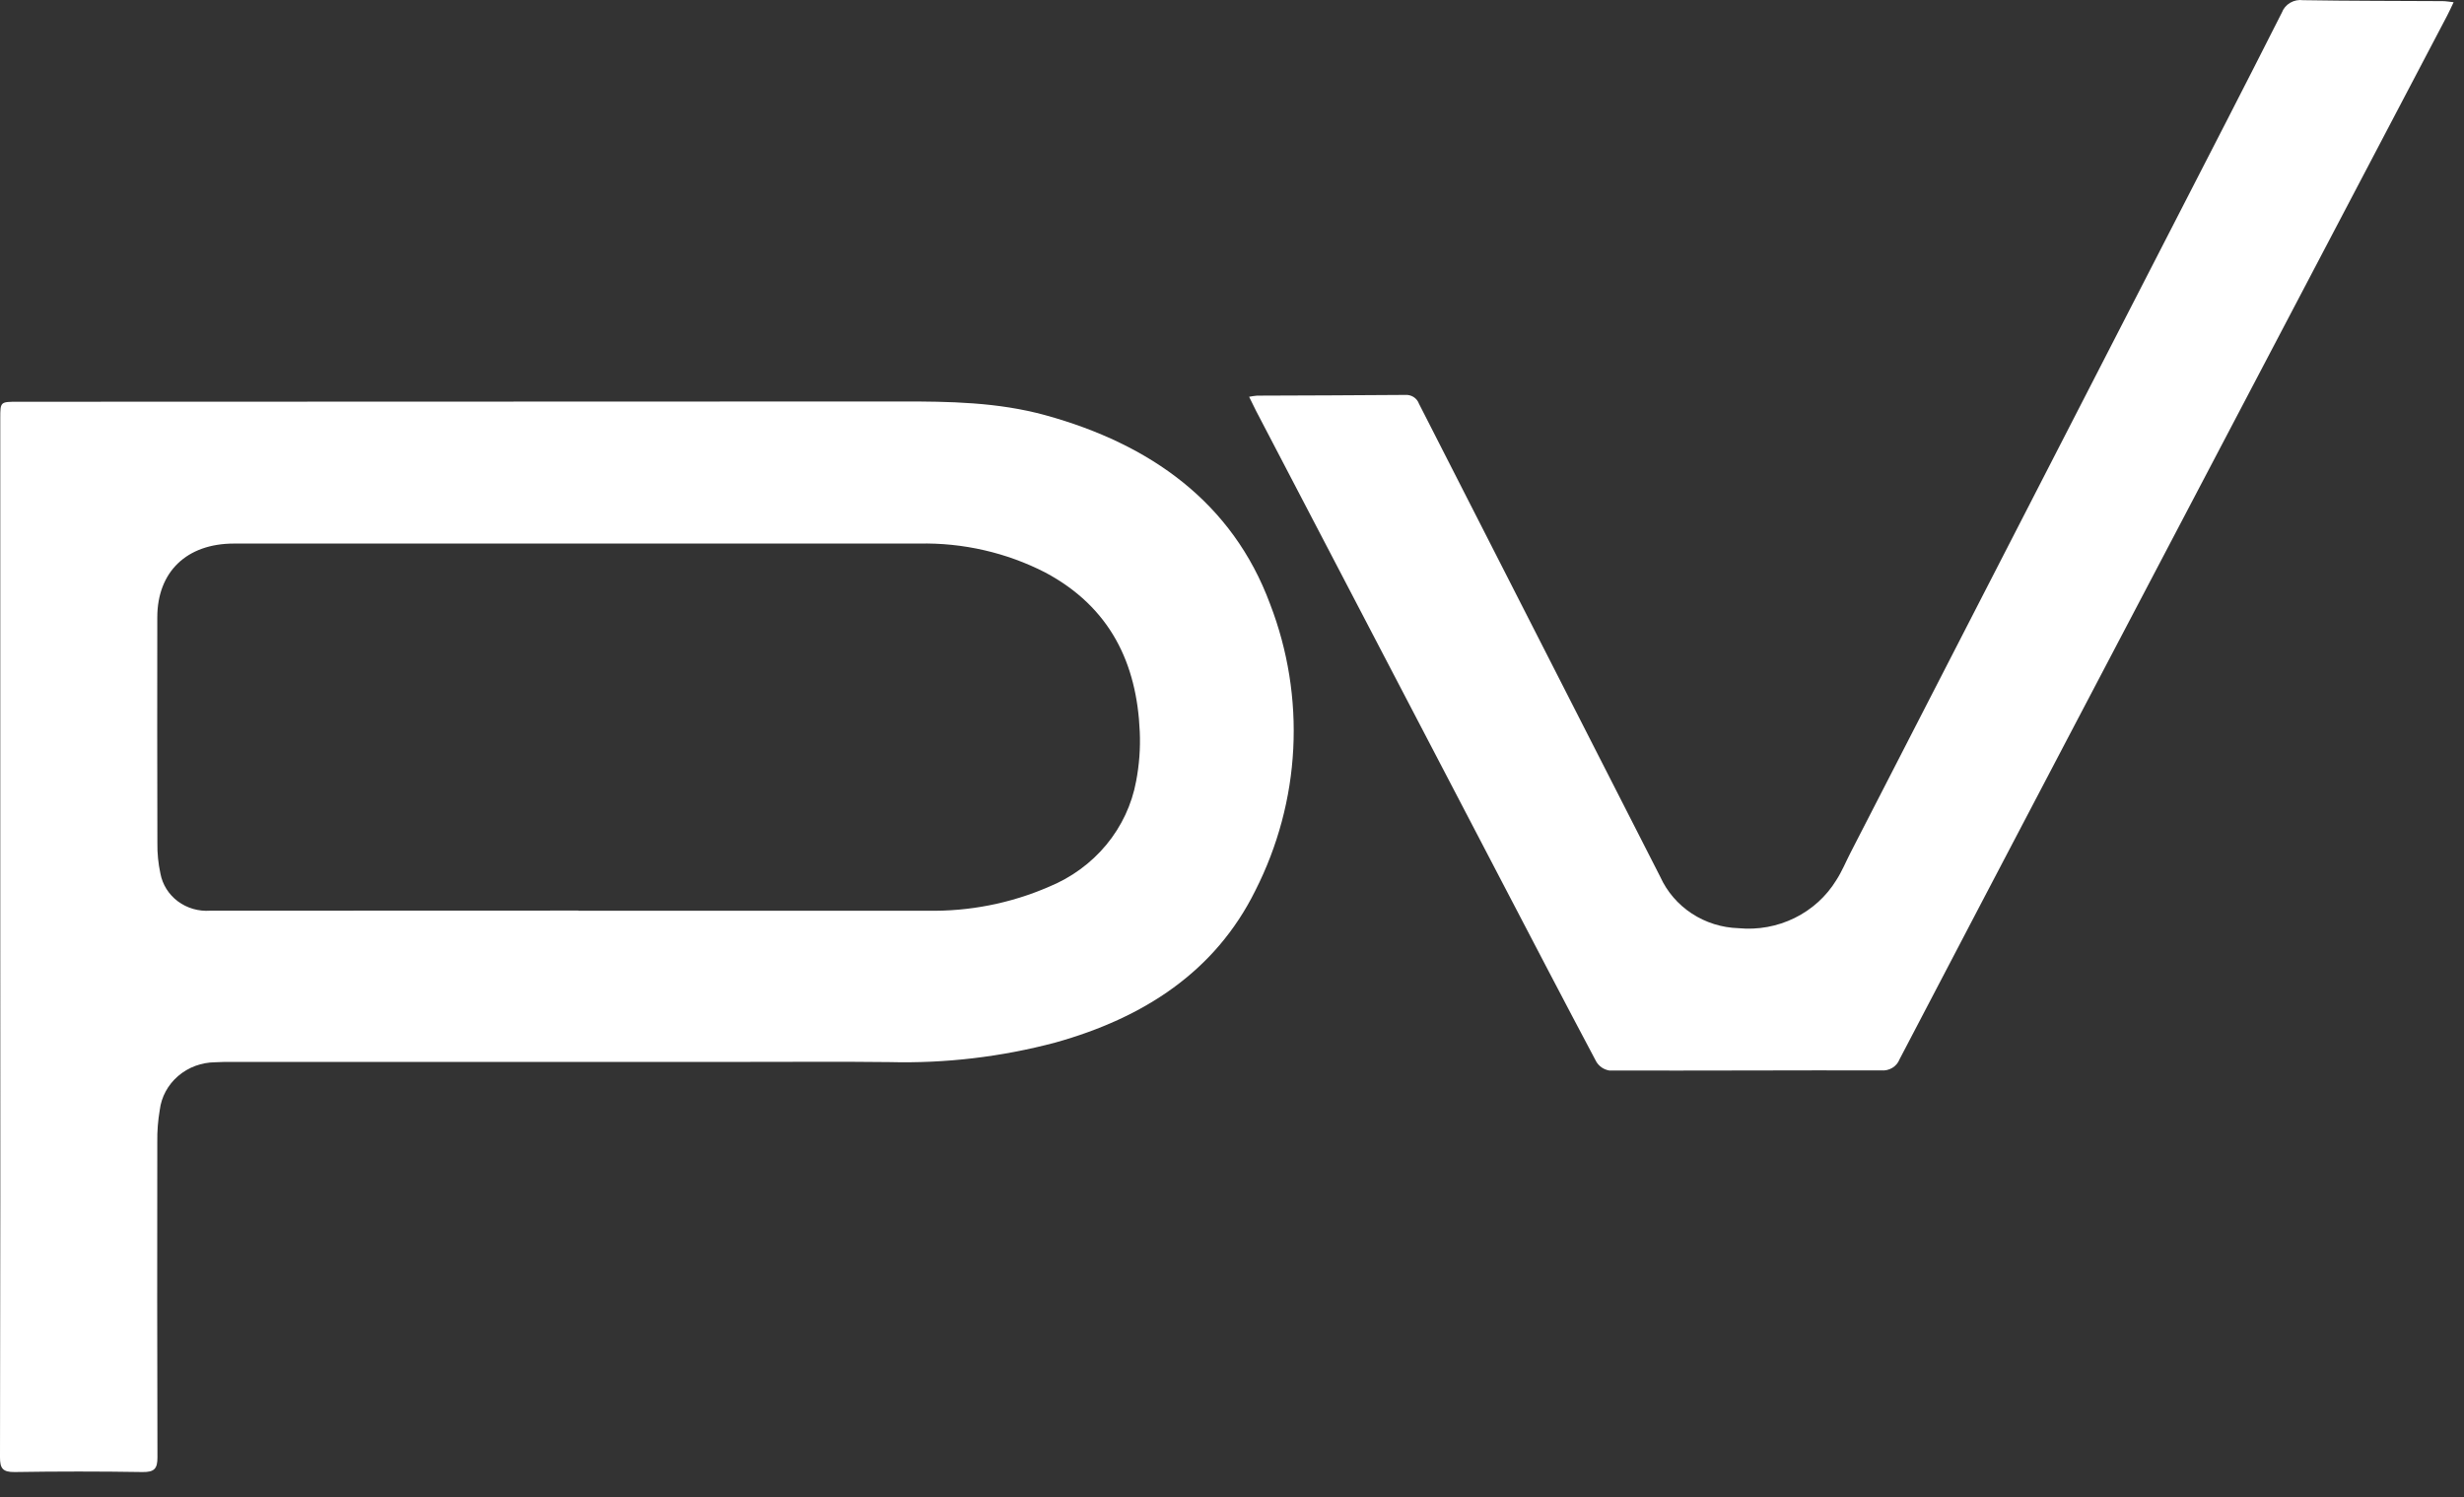
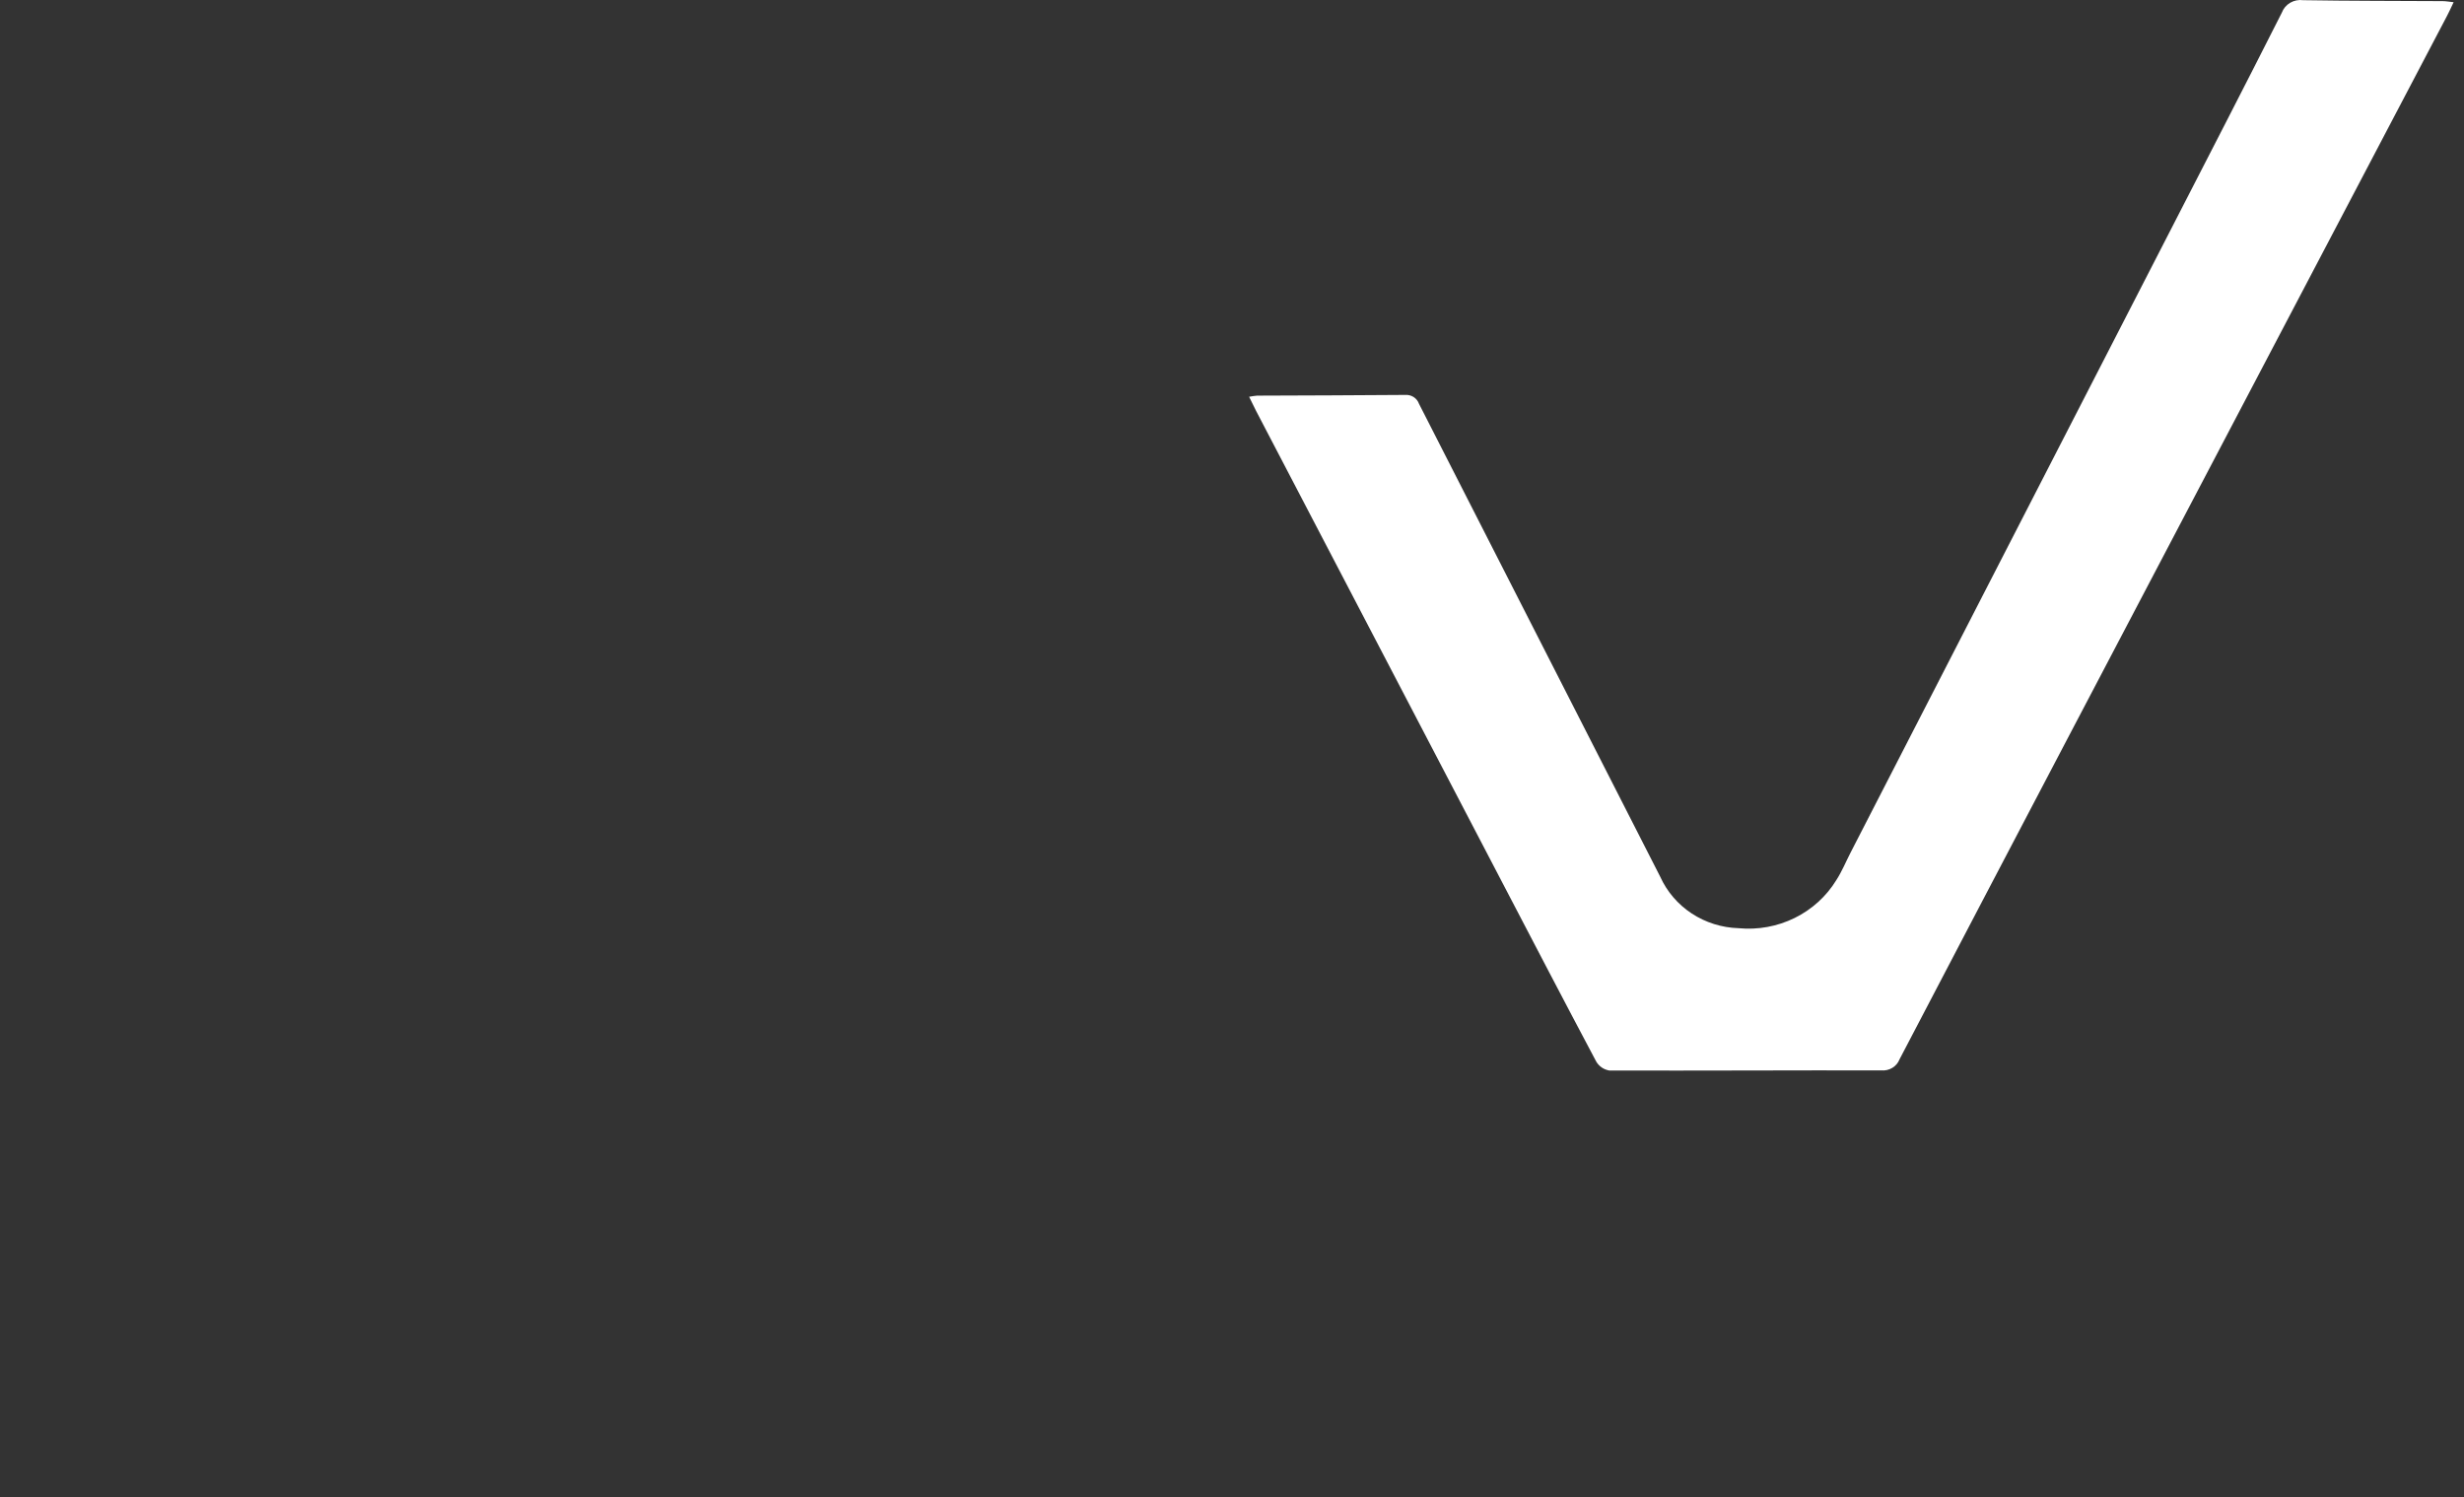
<svg xmlns="http://www.w3.org/2000/svg" width="79" height="48" viewBox="0 0 79 48" fill="none">
  <rect x="0" y="0" width="79" height="48" fill="#333333" stroke="none" />
-   <path d="M0.009 30.049C0.009 24.502 0.009 18.956 0.009 13.409C0.009 12.883 0.009 12.882 0.569 12.882C10.002 12.882 19.436 12.879 28.869 12.873C30.438 12.87 31.999 12.896 33.512 13.312C36.891 14.242 39.517 16.117 40.722 19.37C41.293 20.852 41.545 22.431 41.464 24.01C41.383 25.589 40.969 27.135 40.248 28.556C38.957 31.165 36.656 32.64 33.839 33.428C32.104 33.89 30.307 34.102 28.508 34.055C27.026 34.038 25.543 34.049 24.06 34.049C18.524 34.049 12.987 34.049 7.45 34.049C7.267 34.049 7.083 34.049 6.9 34.061C6.46 34.064 6.037 34.221 5.71 34.503C5.382 34.785 5.173 35.173 5.122 35.593C5.065 35.929 5.038 36.27 5.043 36.611C5.037 39.984 5.039 43.358 5.048 46.731C5.048 47.093 4.949 47.206 4.566 47.2C3.202 47.178 1.837 47.178 0.473 47.2C0.082 47.206 -0.001 47.078 7.80225e-06 46.725C0.011 41.167 0.014 35.608 0.009 30.049ZM18.544 29.197V29.202C22.27 29.202 25.996 29.202 29.721 29.202C31.065 29.229 32.398 28.968 33.623 28.437C34.347 28.142 34.982 27.678 35.472 27.086C35.961 26.494 36.289 25.794 36.426 25.049C36.526 24.527 36.566 23.997 36.543 23.467C36.452 21.267 35.594 19.468 33.516 18.358C32.27 17.718 30.874 17.398 29.463 17.429C22.142 17.427 14.822 17.427 7.501 17.429C5.987 17.429 5.045 18.333 5.043 19.794C5.039 22.206 5.04 24.619 5.046 27.032C5.041 27.36 5.074 27.687 5.143 28.009C5.209 28.362 5.408 28.68 5.702 28.9C5.997 29.12 6.366 29.227 6.738 29.201C10.673 29.197 14.608 29.196 18.544 29.197Z" fill="white" />
  <path d="M40.049 12.723C40.133 12.706 40.217 12.694 40.302 12.686C41.885 12.679 43.467 12.677 45.049 12.663C45.145 12.655 45.24 12.679 45.321 12.729C45.401 12.78 45.462 12.855 45.494 12.944C48.069 18 50.647 23.055 53.228 28.109C53.444 28.588 53.794 28.997 54.239 29.29C54.684 29.582 55.205 29.746 55.742 29.762C56.36 29.821 56.983 29.708 57.538 29.435C58.093 29.162 58.557 28.741 58.875 28.221C59.054 27.946 59.179 27.636 59.33 27.343C62.743 20.703 66.155 14.064 69.567 7.425C70.768 5.087 71.974 2.752 73.159 0.406C73.209 0.273 73.303 0.161 73.428 0.088C73.552 0.016 73.699 -0.014 73.843 0.006C75.333 0.031 76.825 0.027 78.316 0.036C78.415 0.036 78.514 0.055 78.667 0.071C78.587 0.24 78.527 0.374 78.459 0.503C74.392 8.249 70.326 15.995 66.258 23.74C64.47 27.147 62.685 30.555 60.903 33.965C60.859 34.08 60.777 34.177 60.67 34.241C60.562 34.306 60.436 34.334 60.311 34.321C57.406 34.316 54.501 34.334 51.596 34.325C51.508 34.31 51.425 34.277 51.353 34.227C51.281 34.177 51.22 34.112 51.177 34.037C50.164 32.131 49.168 30.216 48.169 28.303C45.536 23.261 42.904 18.218 40.272 13.175C40.204 13.042 40.14 12.906 40.049 12.723Z" fill="white" />
</svg>